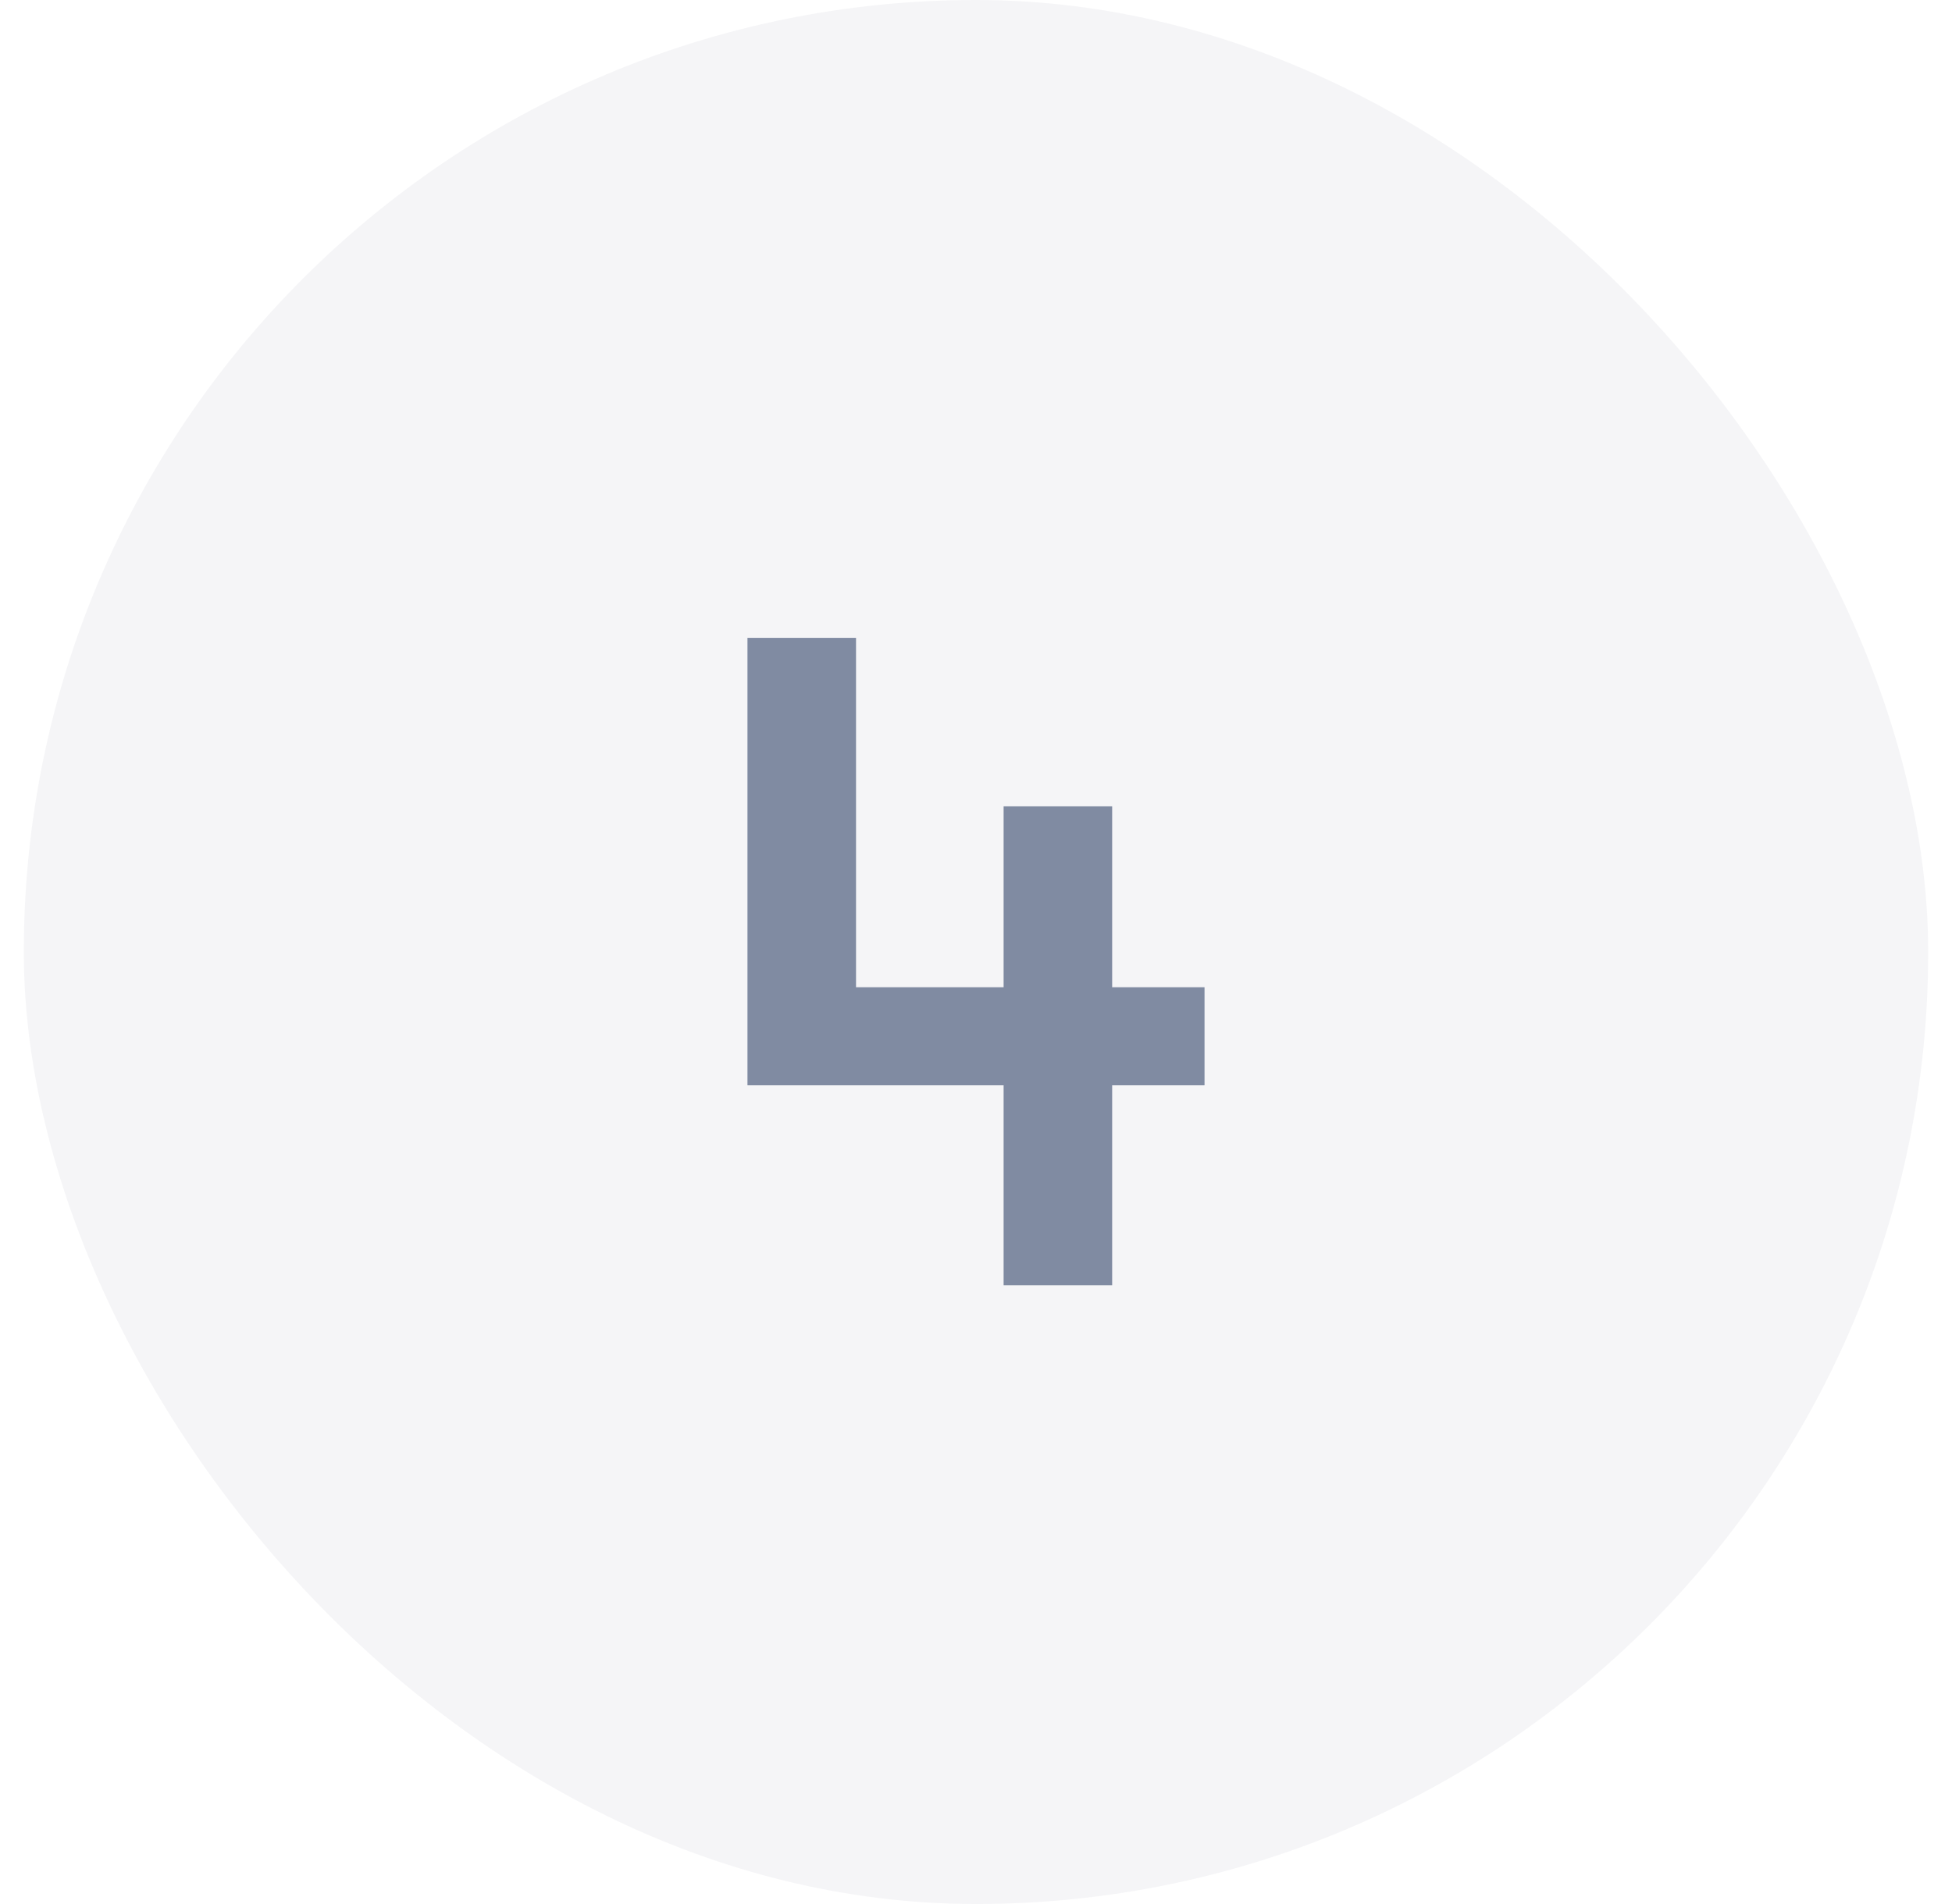
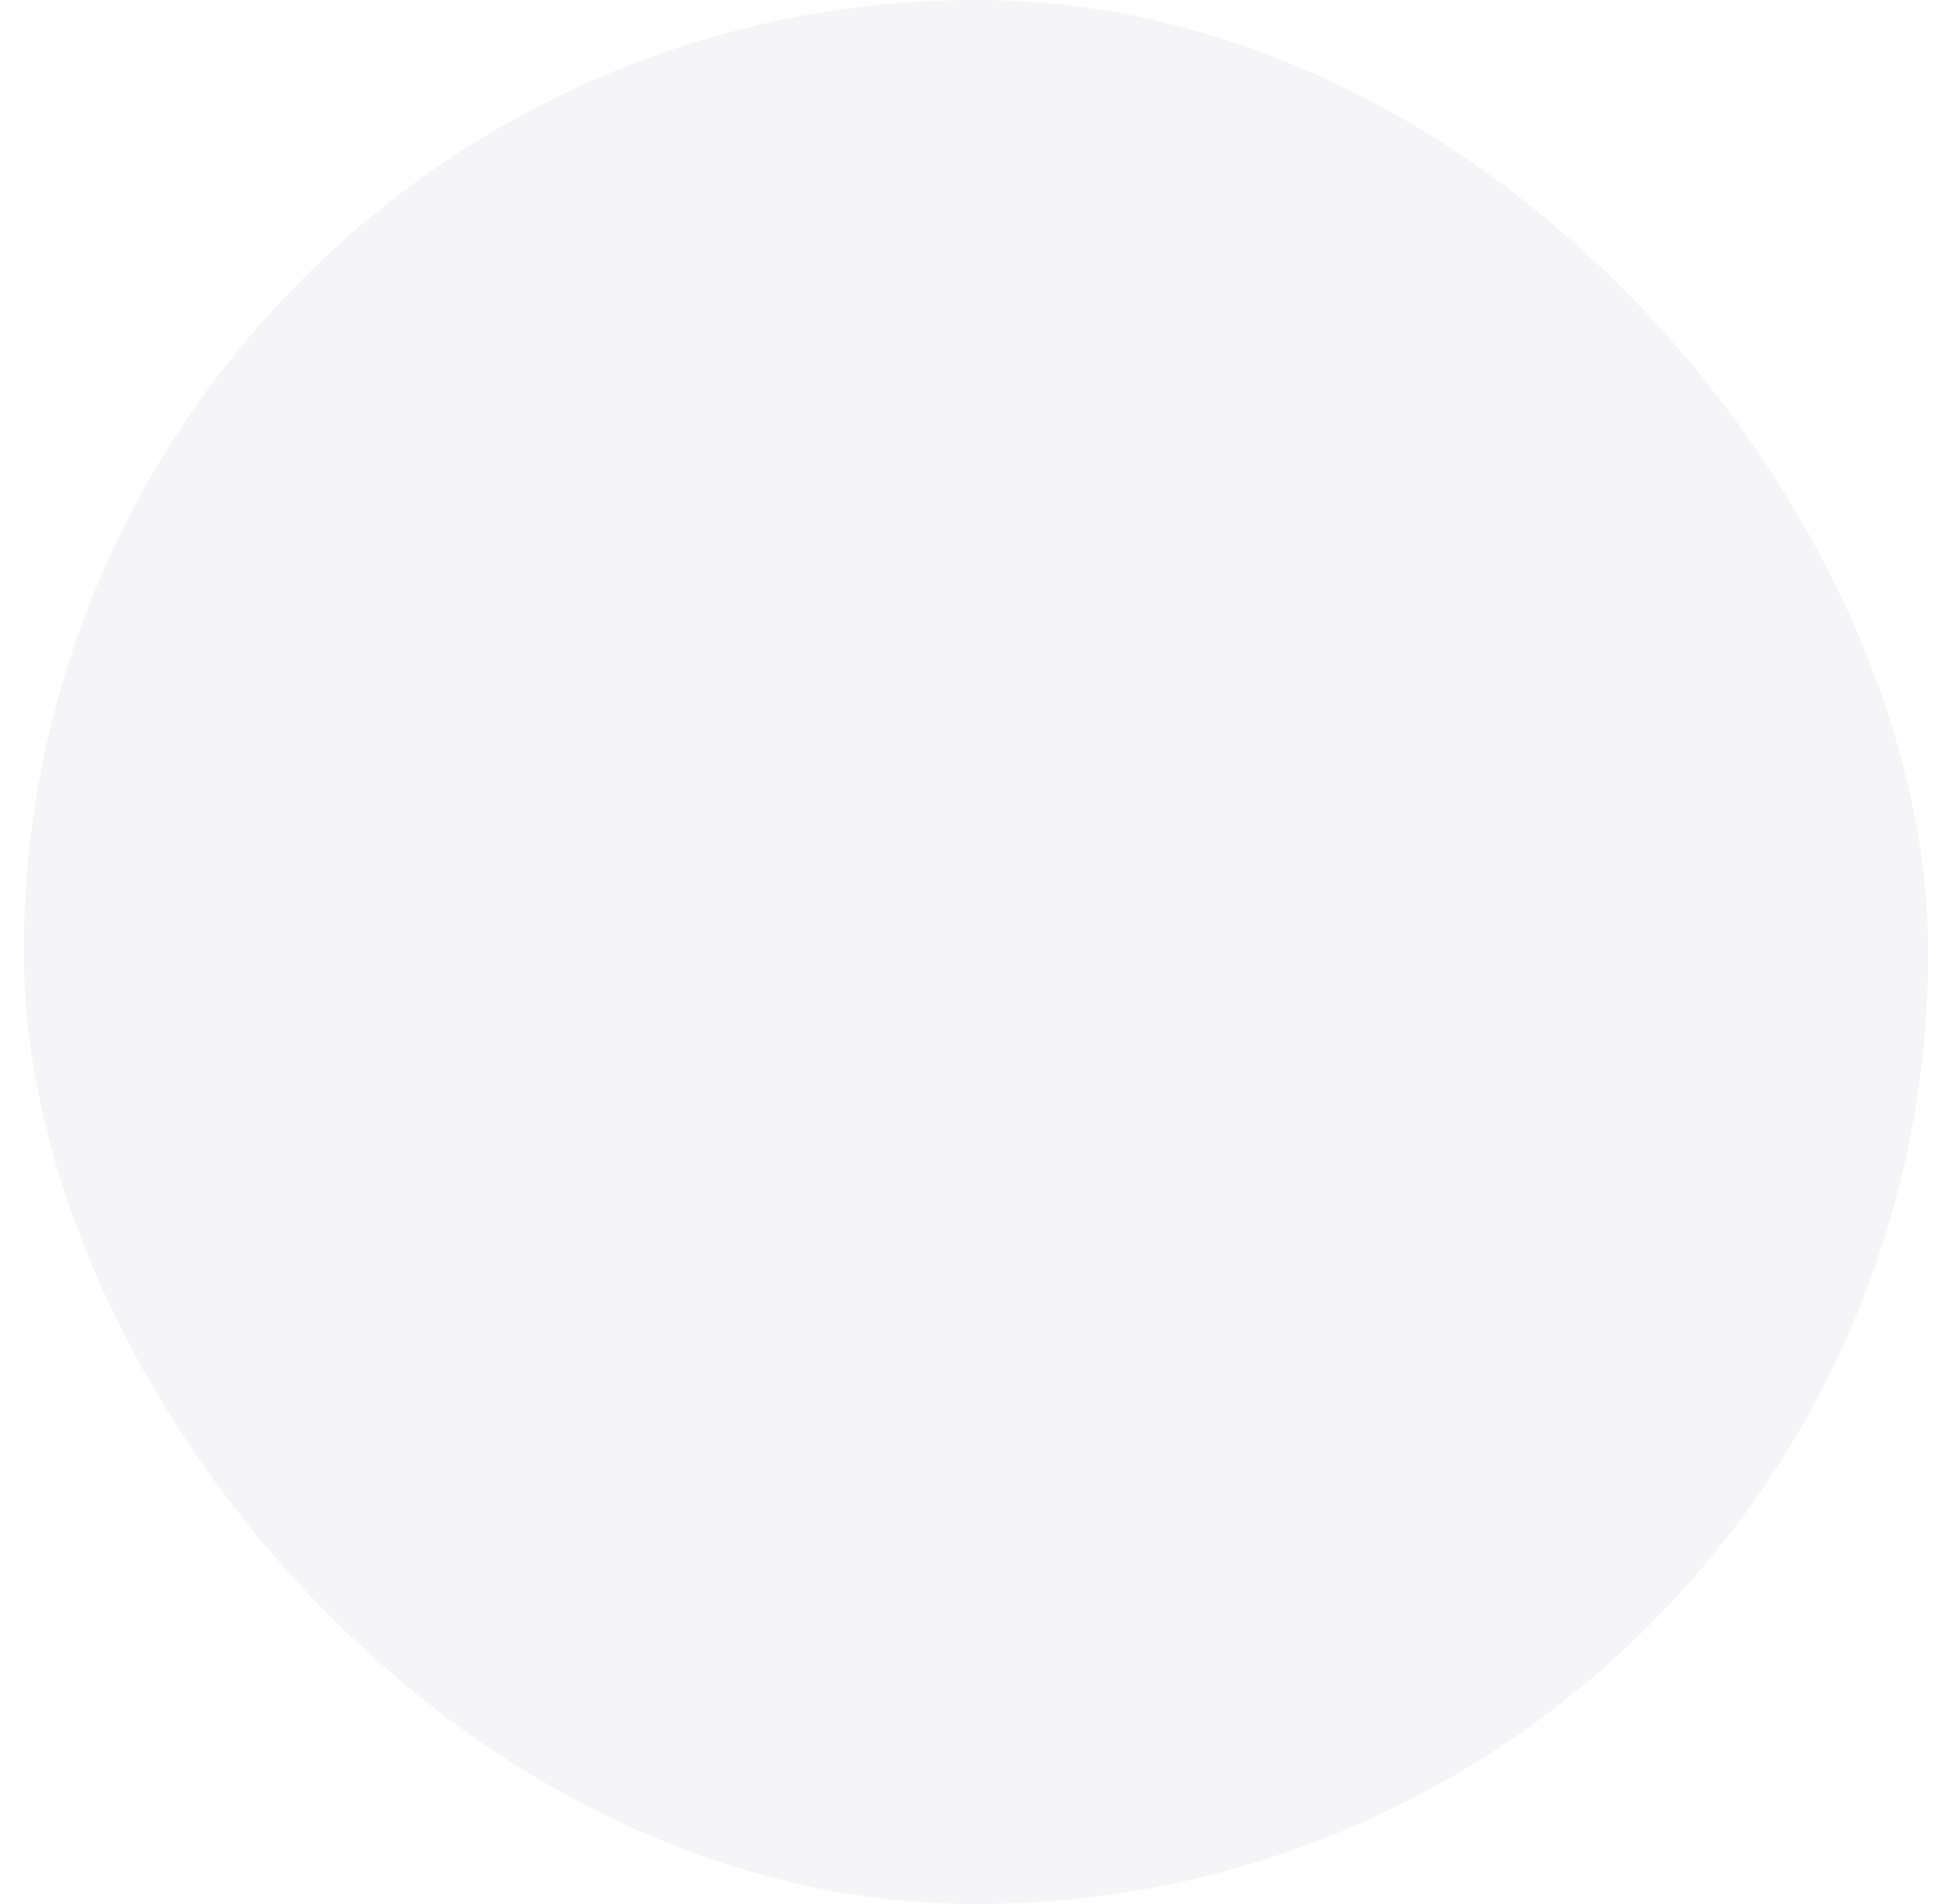
<svg xmlns="http://www.w3.org/2000/svg" width="41" height="40" viewBox="0 0 41 40" fill="none">
  <rect x="0.5" width="40" height="40" rx="20" fill="#001745" fill-opacity="0.04" />
-   <path d="M25.3 20.74V22.8H23.36V27H21.08V22.8H15.7V13.4H17.98V20.74H21.08V16.94H23.36V20.74H25.3Z" fill="#001745" fill-opacity="0.48" />
</svg>